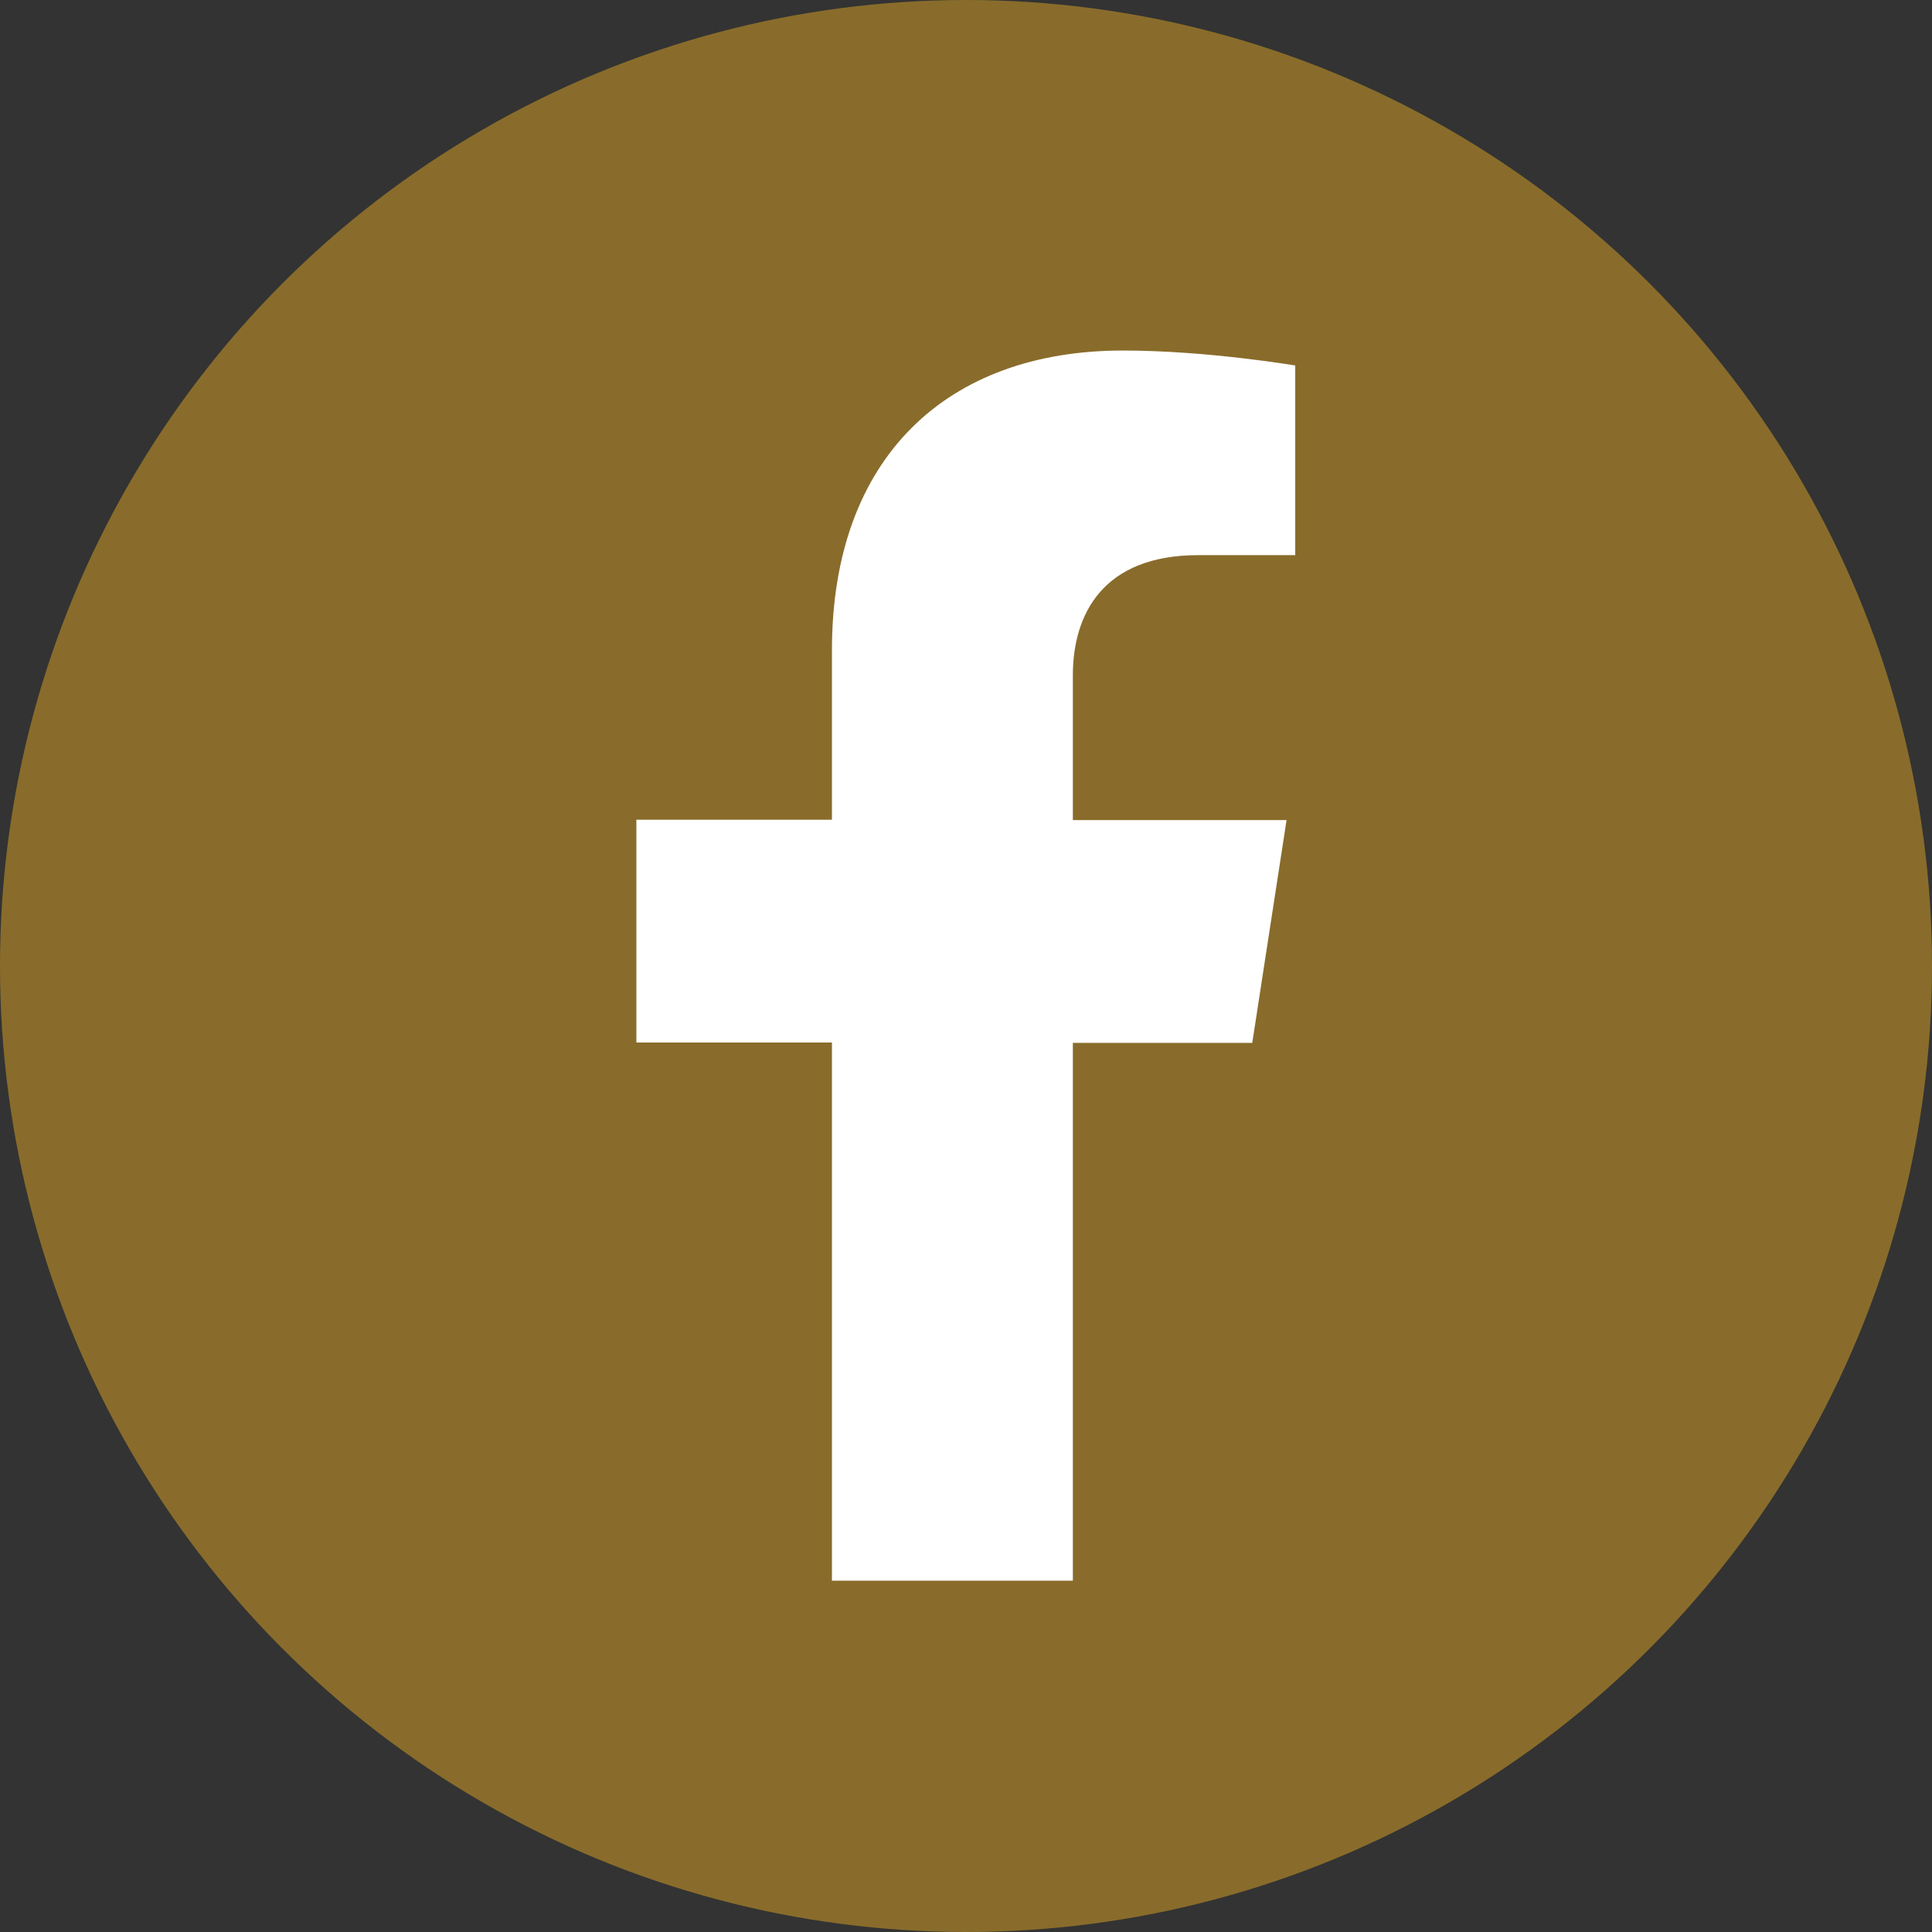
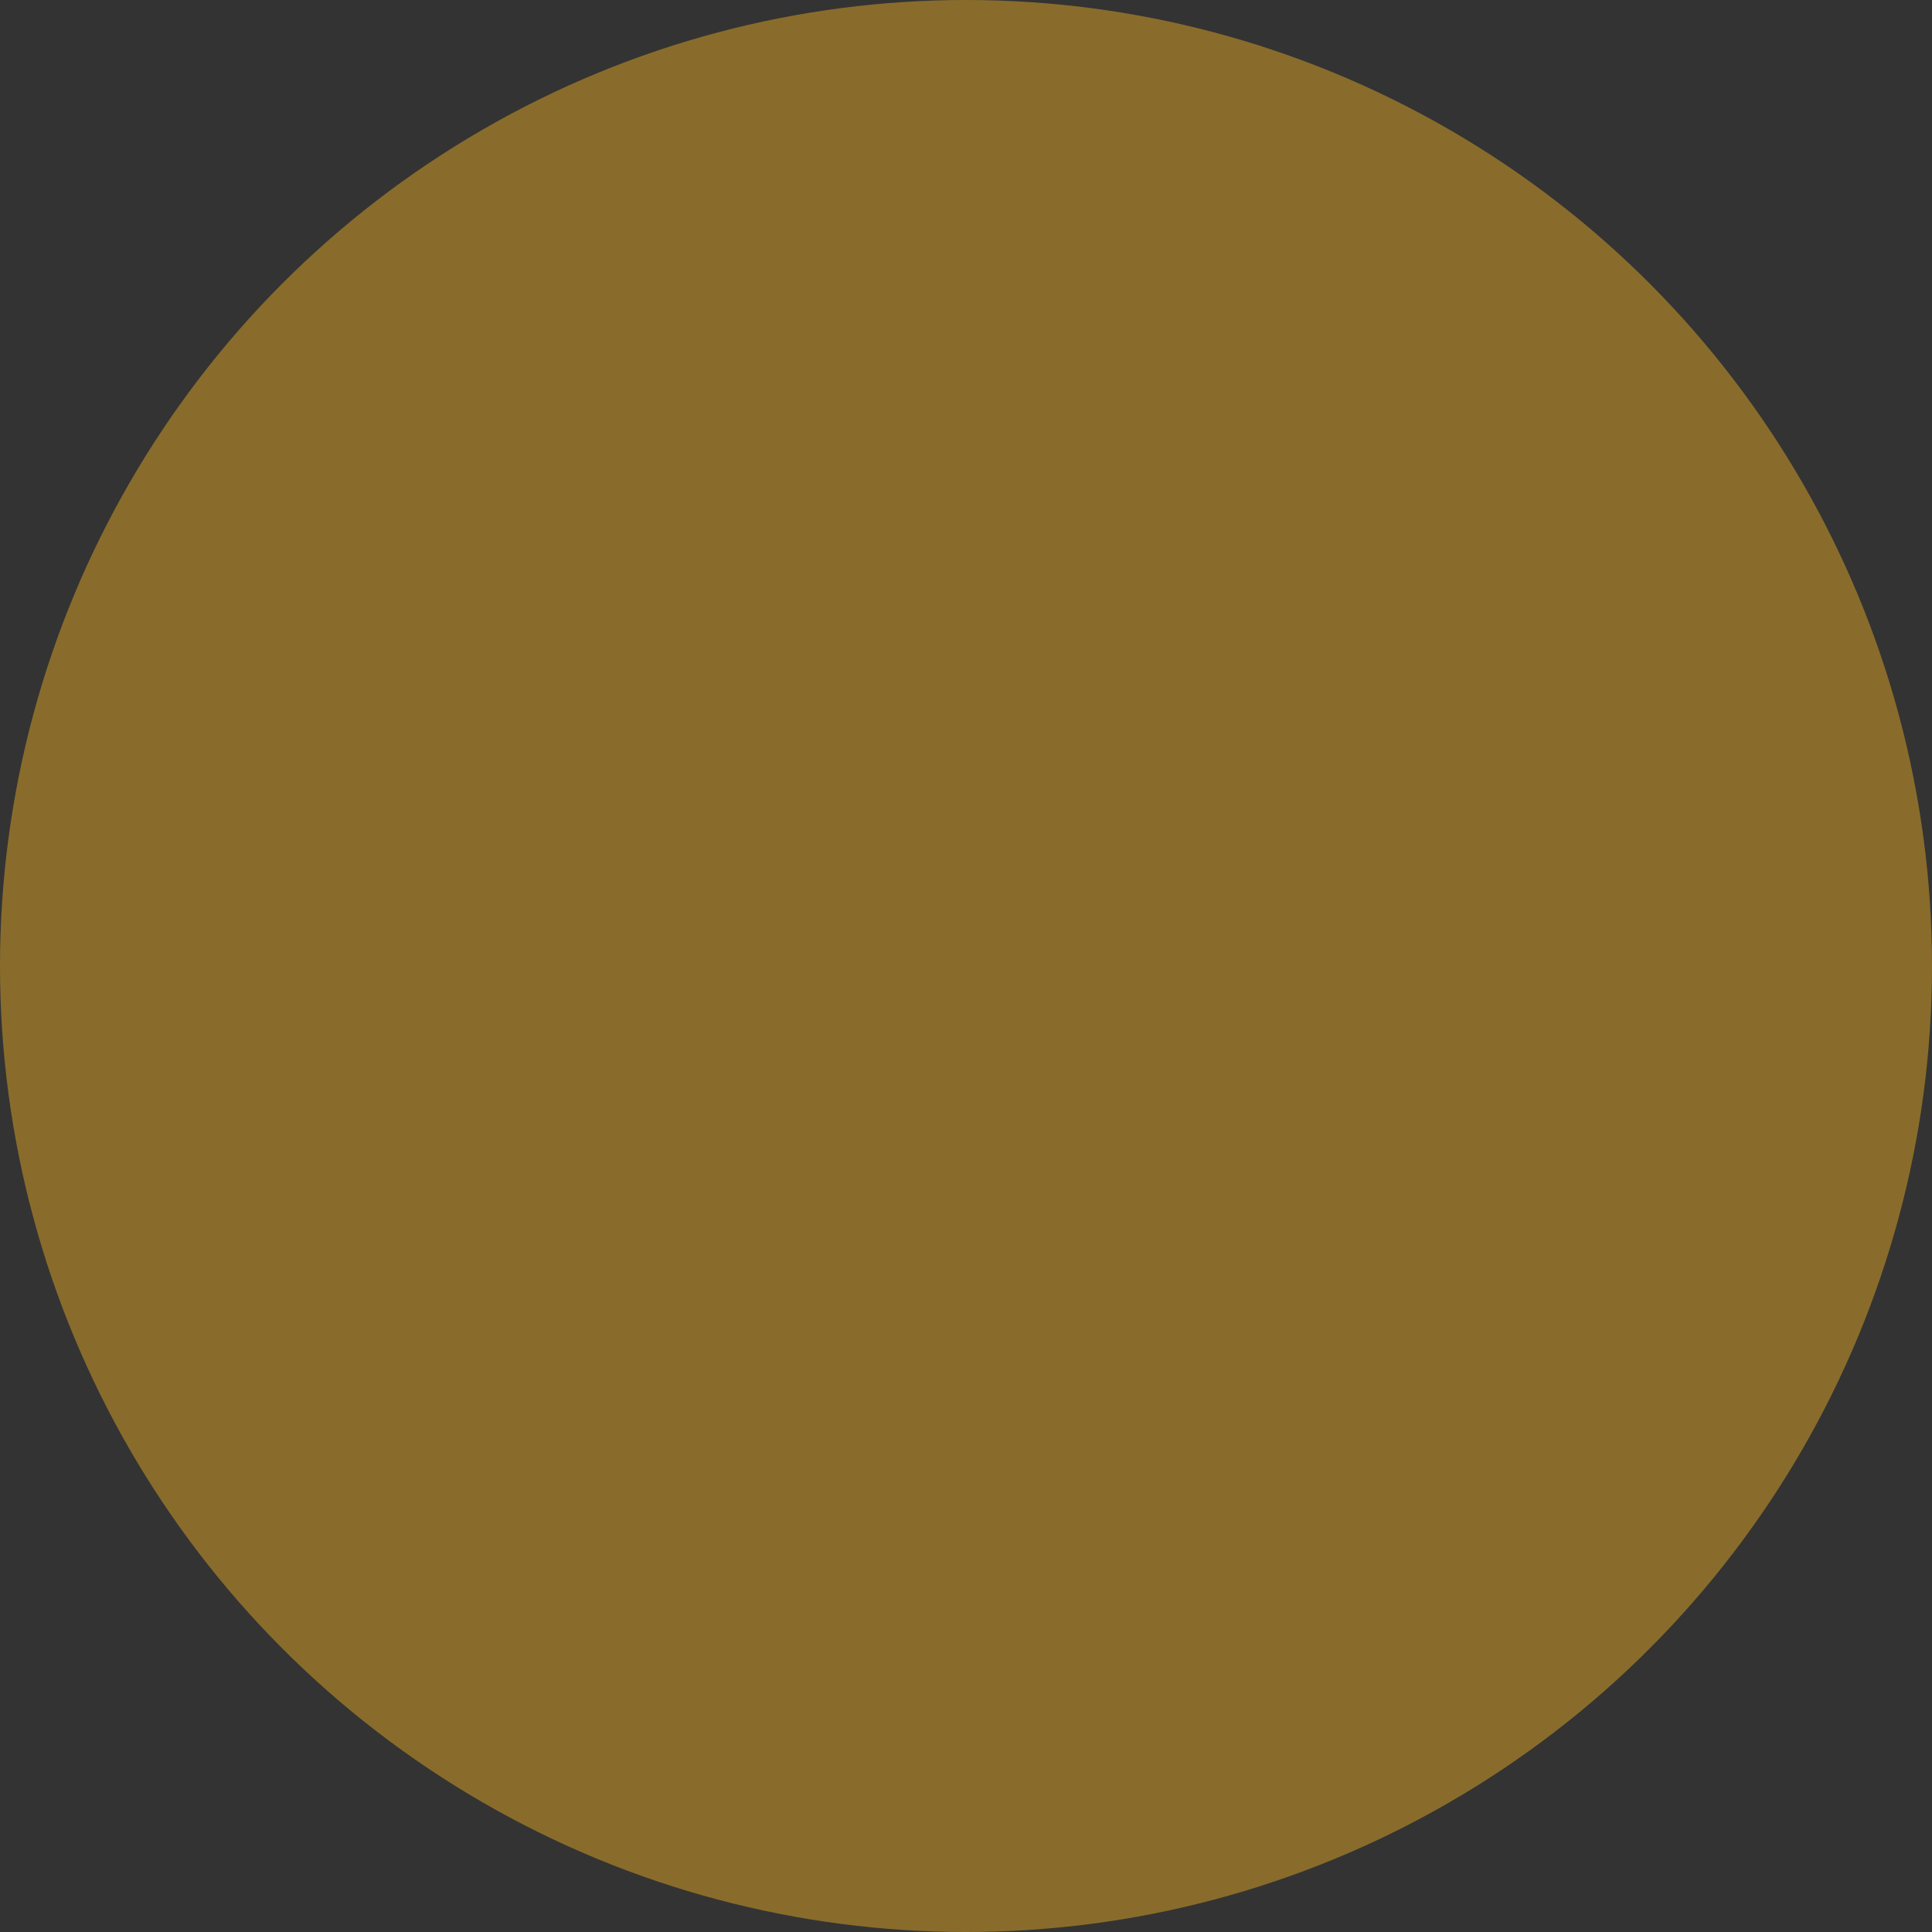
<svg xmlns="http://www.w3.org/2000/svg" id="_レイヤー_1" viewBox="0 0 49 49">
  <rect x="0" y="0" width="49" height="49" fill="#333333" stroke="none" />
  <defs>
    <style>.cls-1{fill:#fff;}.cls-2{fill:#896c2b;}</style>
  </defs>
  <circle class="cls-2" cx="24.5" cy="24.5" r="24.5" />
-   <path class="cls-1" d="M27.21,40.1v-13.65h4.55l.87-5.65h-5.42v-3.67c0-1.55,.76-3.05,3.18-3.05h2.46v-4.81s-2.24-.38-4.37-.38c-4.46,0-7.38,2.71-7.38,7.6v4.3h-4.96v5.65h4.96v13.65h6.11Z" />
</svg>